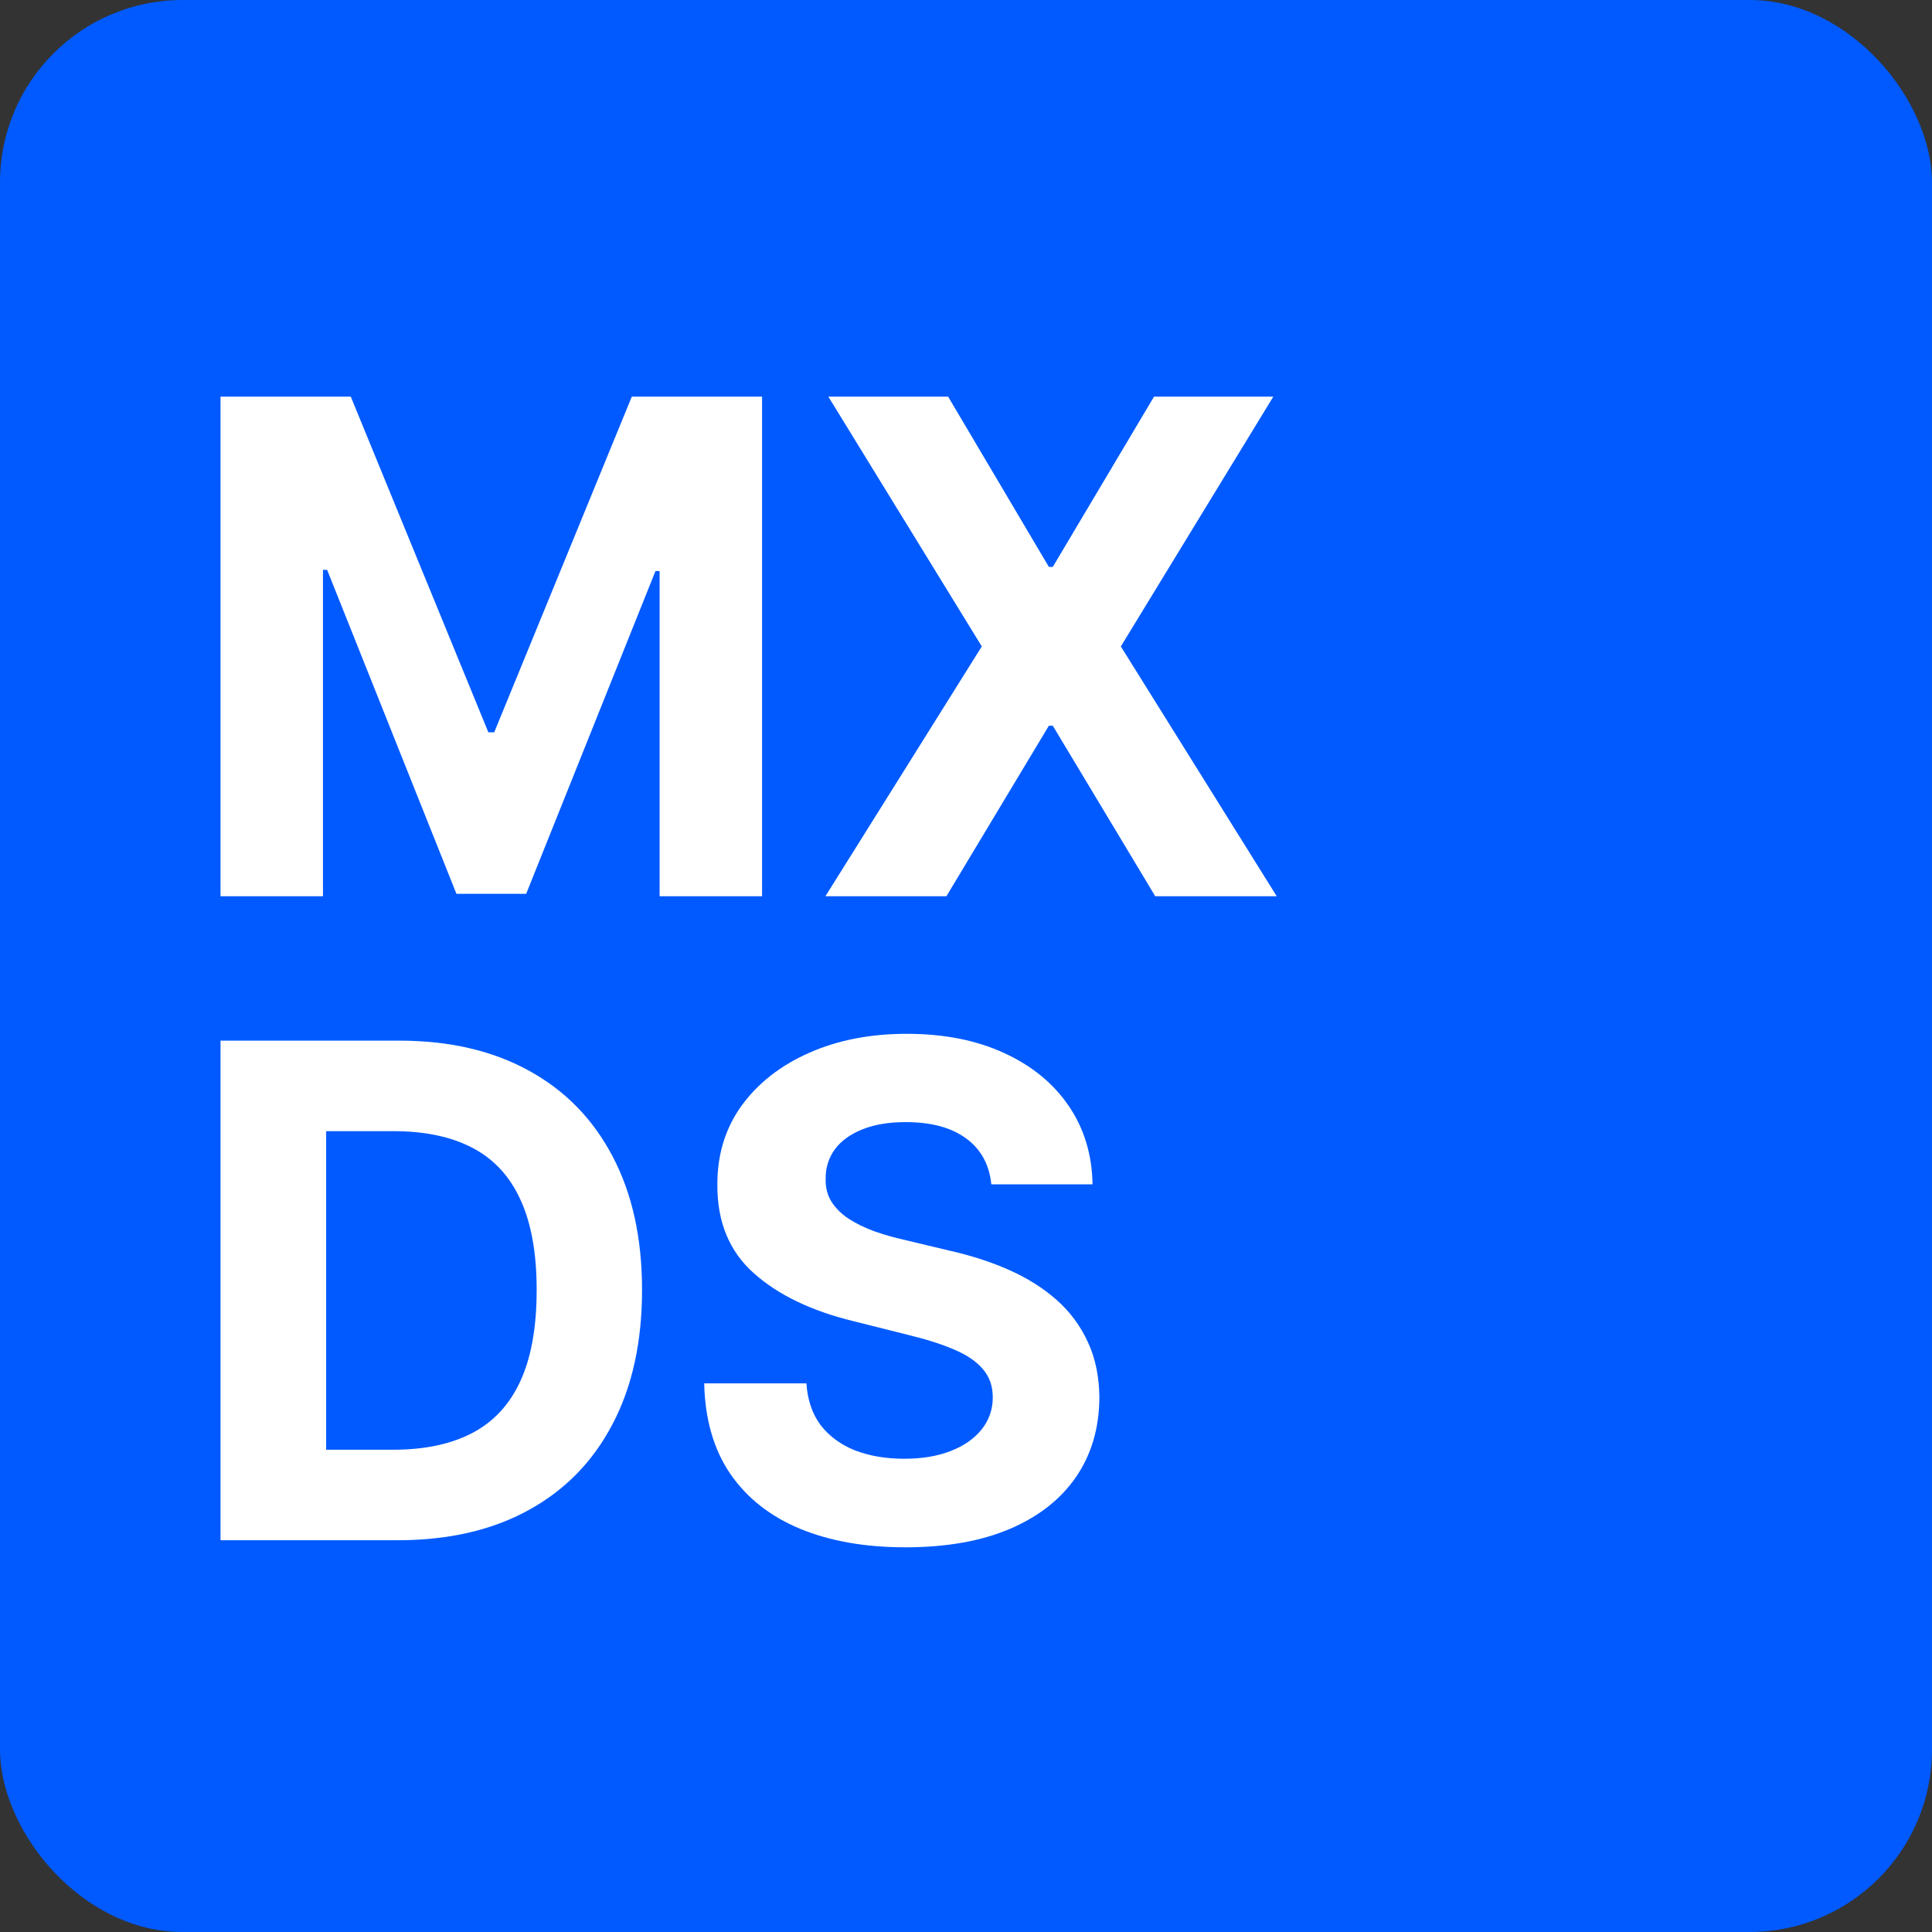
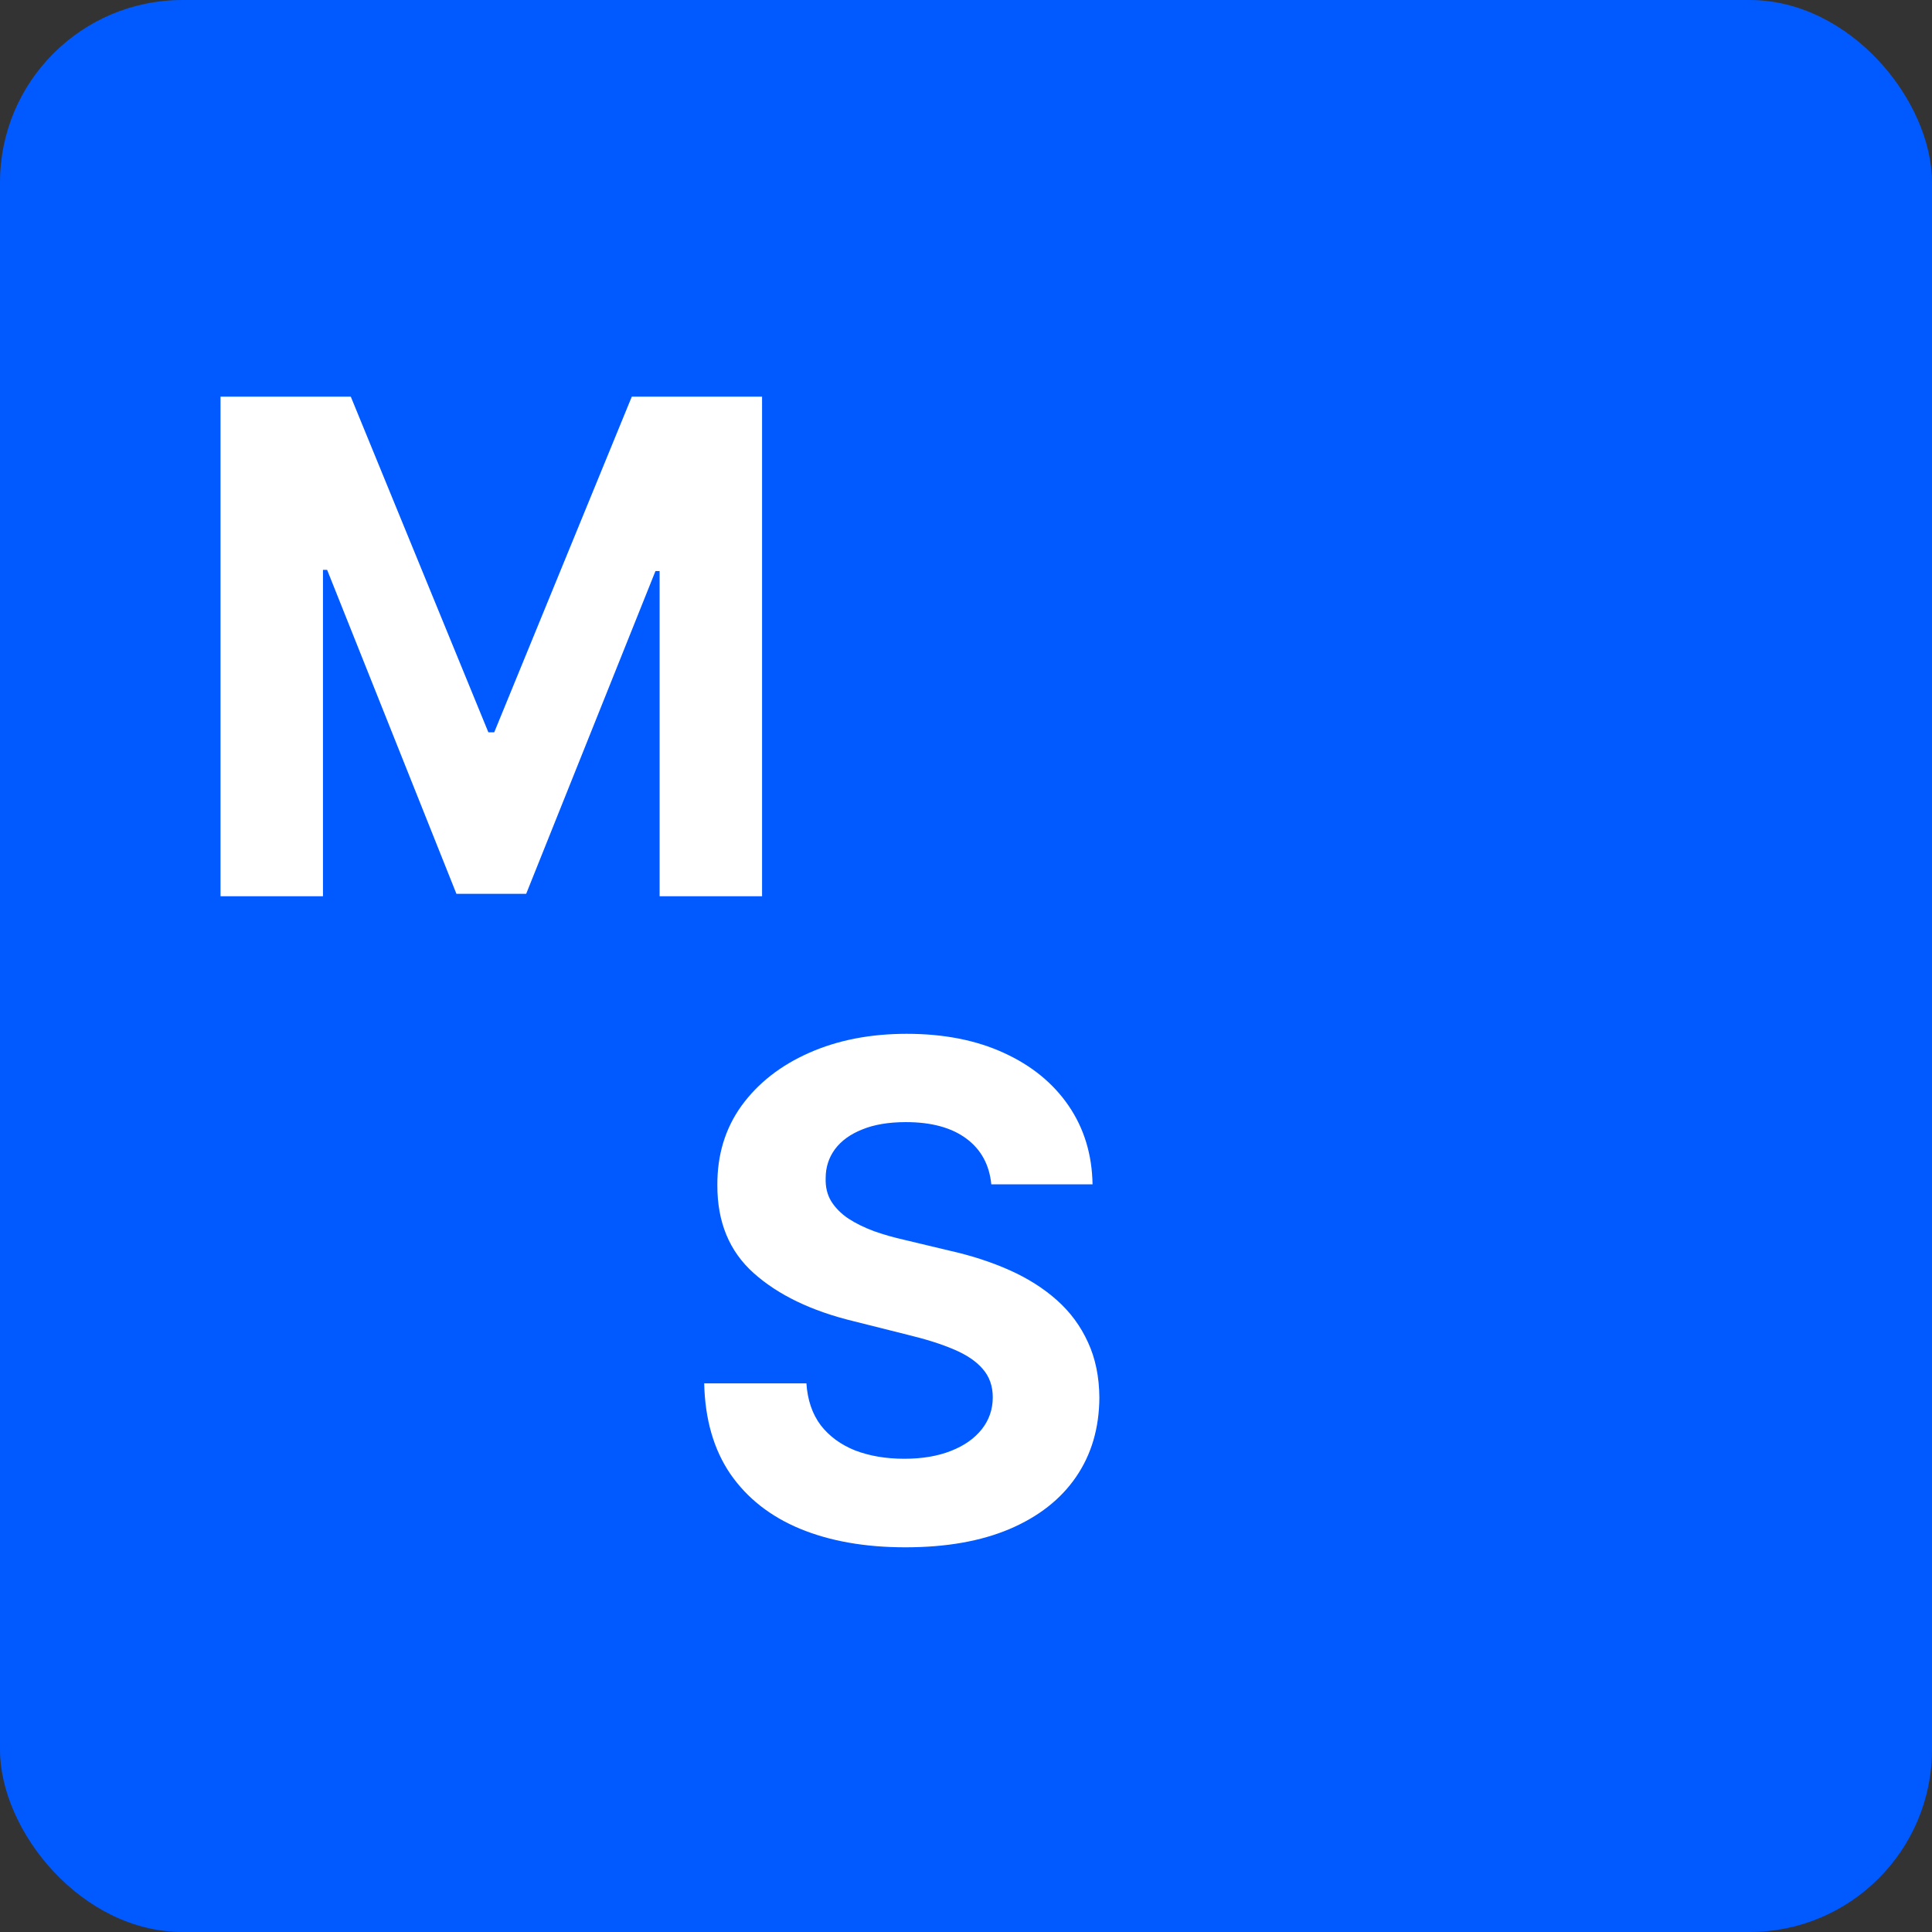
<svg xmlns="http://www.w3.org/2000/svg" width="360" height="360" viewBox="0 0 360 360" fill="none">
  <rect x="0" y="0" width="360" height="360" fill="#333333" stroke="none" />
  <rect width="360" height="360" rx="34" fill="#005AFF" />
  <path d="M184.716 220.682C184.352 217.015 182.792 214.167 180.034 212.136C177.277 210.106 173.534 209.091 168.807 209.091C165.595 209.091 162.883 209.545 160.67 210.454C158.458 211.333 156.761 212.56 155.58 214.136C154.428 215.712 153.852 217.5 153.852 219.5C153.792 221.167 154.14 222.621 154.898 223.864C155.686 225.106 156.761 226.182 158.125 227.091C159.489 227.97 161.064 228.742 162.852 229.409C164.64 230.045 166.549 230.591 168.58 231.045L176.943 233.045C181.004 233.954 184.731 235.167 188.125 236.682C191.519 238.197 194.458 240.06 196.943 242.273C199.428 244.485 201.352 247.091 202.716 250.091C204.11 253.091 204.822 256.53 204.852 260.409C204.822 266.106 203.367 271.045 200.489 275.227C197.64 279.379 193.519 282.606 188.125 284.909C182.761 287.182 176.292 288.318 168.716 288.318C161.201 288.318 154.655 287.167 149.08 284.864C143.534 282.56 139.201 279.151 136.08 274.636C132.989 270.091 131.367 264.47 131.216 257.773H150.261C150.474 260.894 151.367 263.5 152.943 265.591C154.549 267.651 156.686 269.212 159.352 270.273C162.049 271.303 165.095 271.818 168.489 271.818C171.822 271.818 174.716 271.333 177.17 270.364C179.655 269.394 181.58 268.045 182.943 266.318C184.307 264.591 184.989 262.606 184.989 260.364C184.989 258.273 184.367 256.515 183.125 255.091C181.913 253.667 180.125 252.454 177.761 251.454C175.428 250.454 172.564 249.545 169.17 248.727L159.034 246.182C151.186 244.273 144.989 241.288 140.443 237.227C135.898 233.167 133.64 227.697 133.67 220.818C133.64 215.182 135.14 210.257 138.17 206.045C141.231 201.833 145.428 198.545 150.761 196.182C156.095 193.818 162.155 192.636 168.943 192.636C175.852 192.636 181.883 193.818 187.034 196.182C192.216 198.545 196.246 201.833 199.125 206.045C202.004 210.257 203.489 215.136 203.58 220.682H184.716Z" fill="white" />
-   <path d="M74.091 287H41.091V193.909H74.364C83.727 193.909 91.788 195.773 98.546 199.5C105.303 203.197 110.5 208.515 114.136 215.455C117.803 222.394 119.636 230.697 119.636 240.364C119.636 250.061 117.803 258.394 114.136 265.364C110.5 272.333 105.273 277.682 98.455 281.409C91.667 285.136 83.546 287 74.091 287ZM60.773 270.136H73.273C79.091 270.136 83.985 269.106 87.955 267.046C91.955 264.955 94.955 261.727 96.955 257.364C98.985 252.97 100 247.303 100 240.364C100 233.485 98.985 227.864 96.955 223.5C94.955 219.136 91.97 215.924 88 213.864C84.03 211.803 79.136 210.773 73.318 210.773H60.773V270.136Z" fill="white" />
-   <path d="M176.67 73.909L195.443 105.636H196.17L215.034 73.909H237.261L208.852 120.455L237.898 167H215.261L196.17 135.227H195.443L176.352 167H153.807L182.943 120.455L154.352 73.909H176.67Z" fill="white" />
  <path d="M41.091 73.909H65.364L91 136.455H92.091L117.727 73.909H142V167H122.909V106.409H122.136L98.046 166.546H85.046L60.955 106.182H60.182V167H41.091V73.909Z" fill="white" />
</svg>